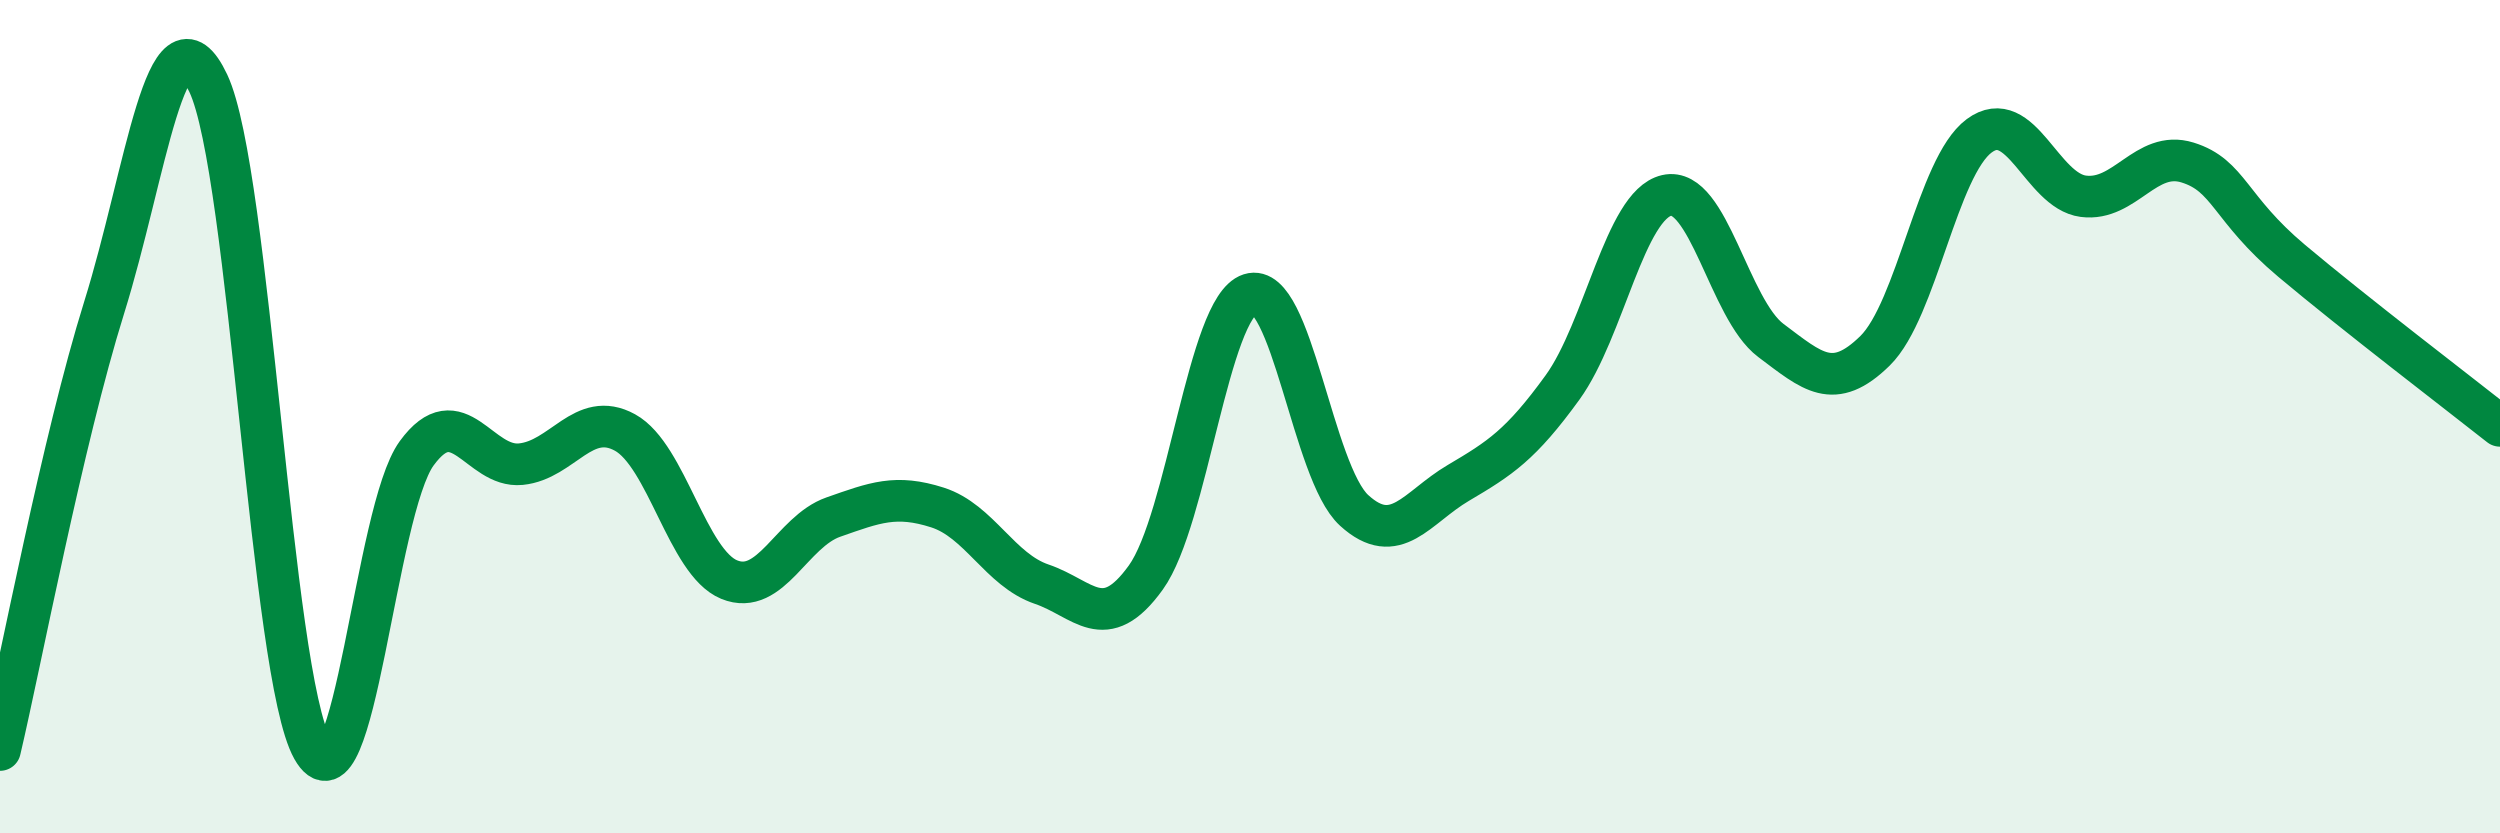
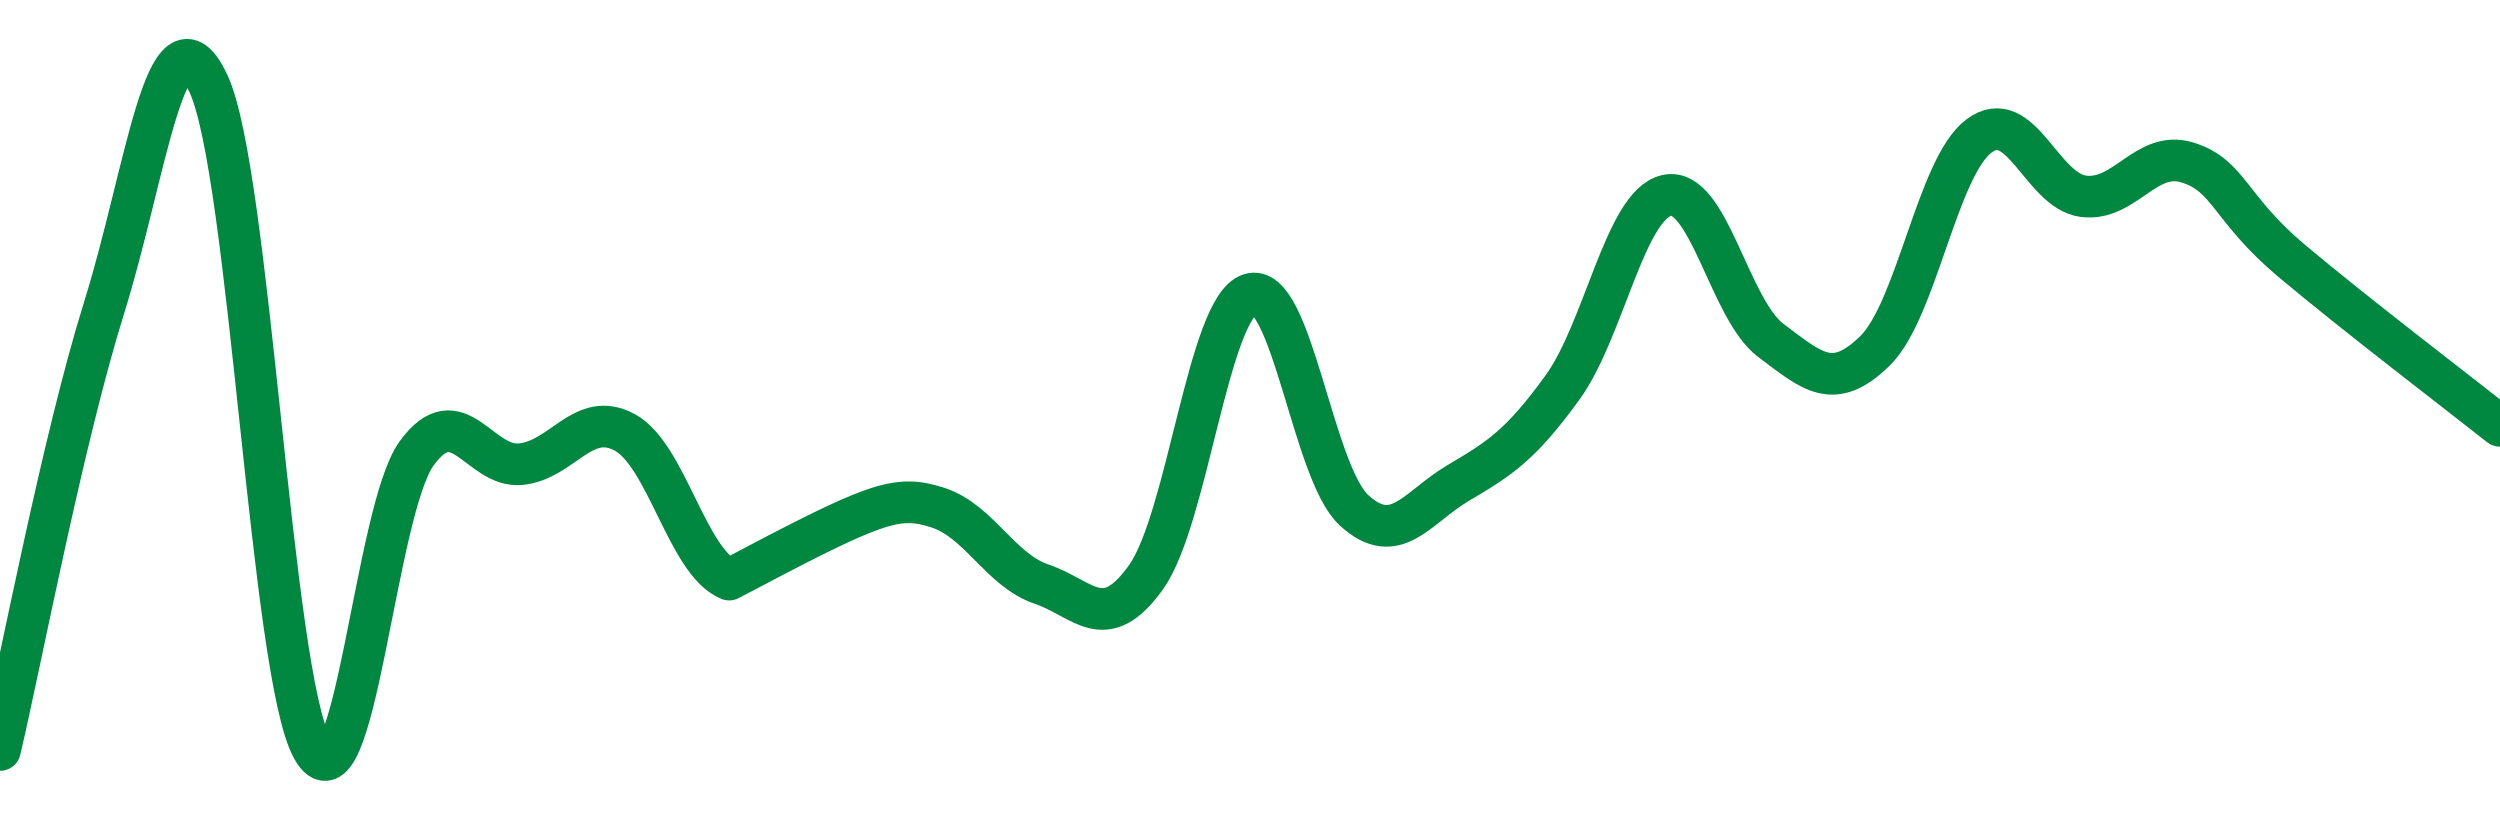
<svg xmlns="http://www.w3.org/2000/svg" width="60" height="20" viewBox="0 0 60 20">
-   <path d="M 0,18 C 0.5,15.88 1.5,10.58 2.5,7.38 C 3.5,4.18 4,-0.12 5,2 C 6,4.12 6.5,16.19 7.5,17.97 C 8.5,19.75 9,12.25 10,10.88 C 11,9.51 11.5,11.24 12.5,11.14 C 13.5,11.04 14,9.83 15,10.38 C 16,10.93 16.5,13.5 17.5,13.91 C 18.5,14.32 19,12.76 20,12.41 C 21,12.06 21.5,11.86 22.5,12.18 C 23.5,12.5 24,13.68 25,14.02 C 26,14.36 26.5,15.25 27.5,13.86 C 28.5,12.47 29,7.38 30,7.06 C 31,6.74 31.5,11.34 32.5,12.25 C 33.5,13.16 34,12.18 35,11.59 C 36,11 36.5,10.68 37.5,9.3 C 38.5,7.92 39,4.92 40,4.69 C 41,4.46 41.5,7.42 42.5,8.17 C 43.5,8.92 44,9.4 45,8.42 C 46,7.44 46.5,4 47.5,3.26 C 48.5,2.52 49,4.58 50,4.71 C 51,4.84 51.5,3.59 52.5,3.9 C 53.5,4.21 53.5,5 55,6.26 C 56.5,7.52 59,9.43 60,10.22L60 20L0 20Z" fill="#008740" opacity="0.1" stroke-linecap="round" stroke-linejoin="round" />
-   <path d="M 0,18 C 0.5,15.88 1.5,10.58 2.5,7.38 C 3.5,4.18 4,-0.12 5,2 C 6,4.12 6.5,16.19 7.5,17.97 C 8.5,19.75 9,12.25 10,10.88 C 11,9.51 11.5,11.24 12.5,11.14 C 13.5,11.04 14,9.83 15,10.38 C 16,10.93 16.5,13.5 17.5,13.91 C 18.5,14.32 19,12.76 20,12.41 C 21,12.06 21.5,11.86 22.5,12.18 C 23.5,12.5 24,13.68 25,14.02 C 26,14.36 26.5,15.25 27.5,13.86 C 28.5,12.47 29,7.38 30,7.06 C 31,6.74 31.5,11.34 32.5,12.25 C 33.5,13.16 34,12.18 35,11.59 C 36,11 36.5,10.68 37.5,9.3 C 38.5,7.92 39,4.92 40,4.69 C 41,4.46 41.5,7.42 42.5,8.17 C 43.5,8.92 44,9.4 45,8.42 C 46,7.44 46.5,4 47.5,3.26 C 48.5,2.52 49,4.58 50,4.71 C 51,4.84 51.5,3.59 52.5,3.9 C 53.5,4.21 53.5,5 55,6.26 C 56.5,7.52 59,9.43 60,10.22" stroke="#008740" stroke-width="1" fill="none" stroke-linecap="round" stroke-linejoin="round" />
+   <path d="M 0,18 C 0.5,15.88 1.5,10.58 2.5,7.38 C 3.5,4.18 4,-0.12 5,2 C 6,4.12 6.5,16.19 7.5,17.97 C 8.5,19.75 9,12.25 10,10.88 C 11,9.51 11.5,11.24 12.5,11.14 C 13.5,11.04 14,9.83 15,10.38 C 16,10.93 16.5,13.5 17.5,13.91 C 21,12.06 21.5,11.86 22.5,12.18 C 23.5,12.5 24,13.68 25,14.02 C 26,14.36 26.5,15.25 27.5,13.86 C 28.5,12.47 29,7.38 30,7.06 C 31,6.74 31.5,11.34 32.5,12.25 C 33.5,13.16 34,12.18 35,11.59 C 36,11 36.5,10.68 37.5,9.3 C 38.5,7.92 39,4.92 40,4.69 C 41,4.46 41.5,7.42 42.5,8.17 C 43.5,8.92 44,9.4 45,8.42 C 46,7.44 46.5,4 47.5,3.26 C 48.5,2.52 49,4.58 50,4.71 C 51,4.84 51.5,3.59 52.5,3.9 C 53.5,4.21 53.5,5 55,6.26 C 56.5,7.52 59,9.43 60,10.22" stroke="#008740" stroke-width="1" fill="none" stroke-linecap="round" stroke-linejoin="round" />
</svg>